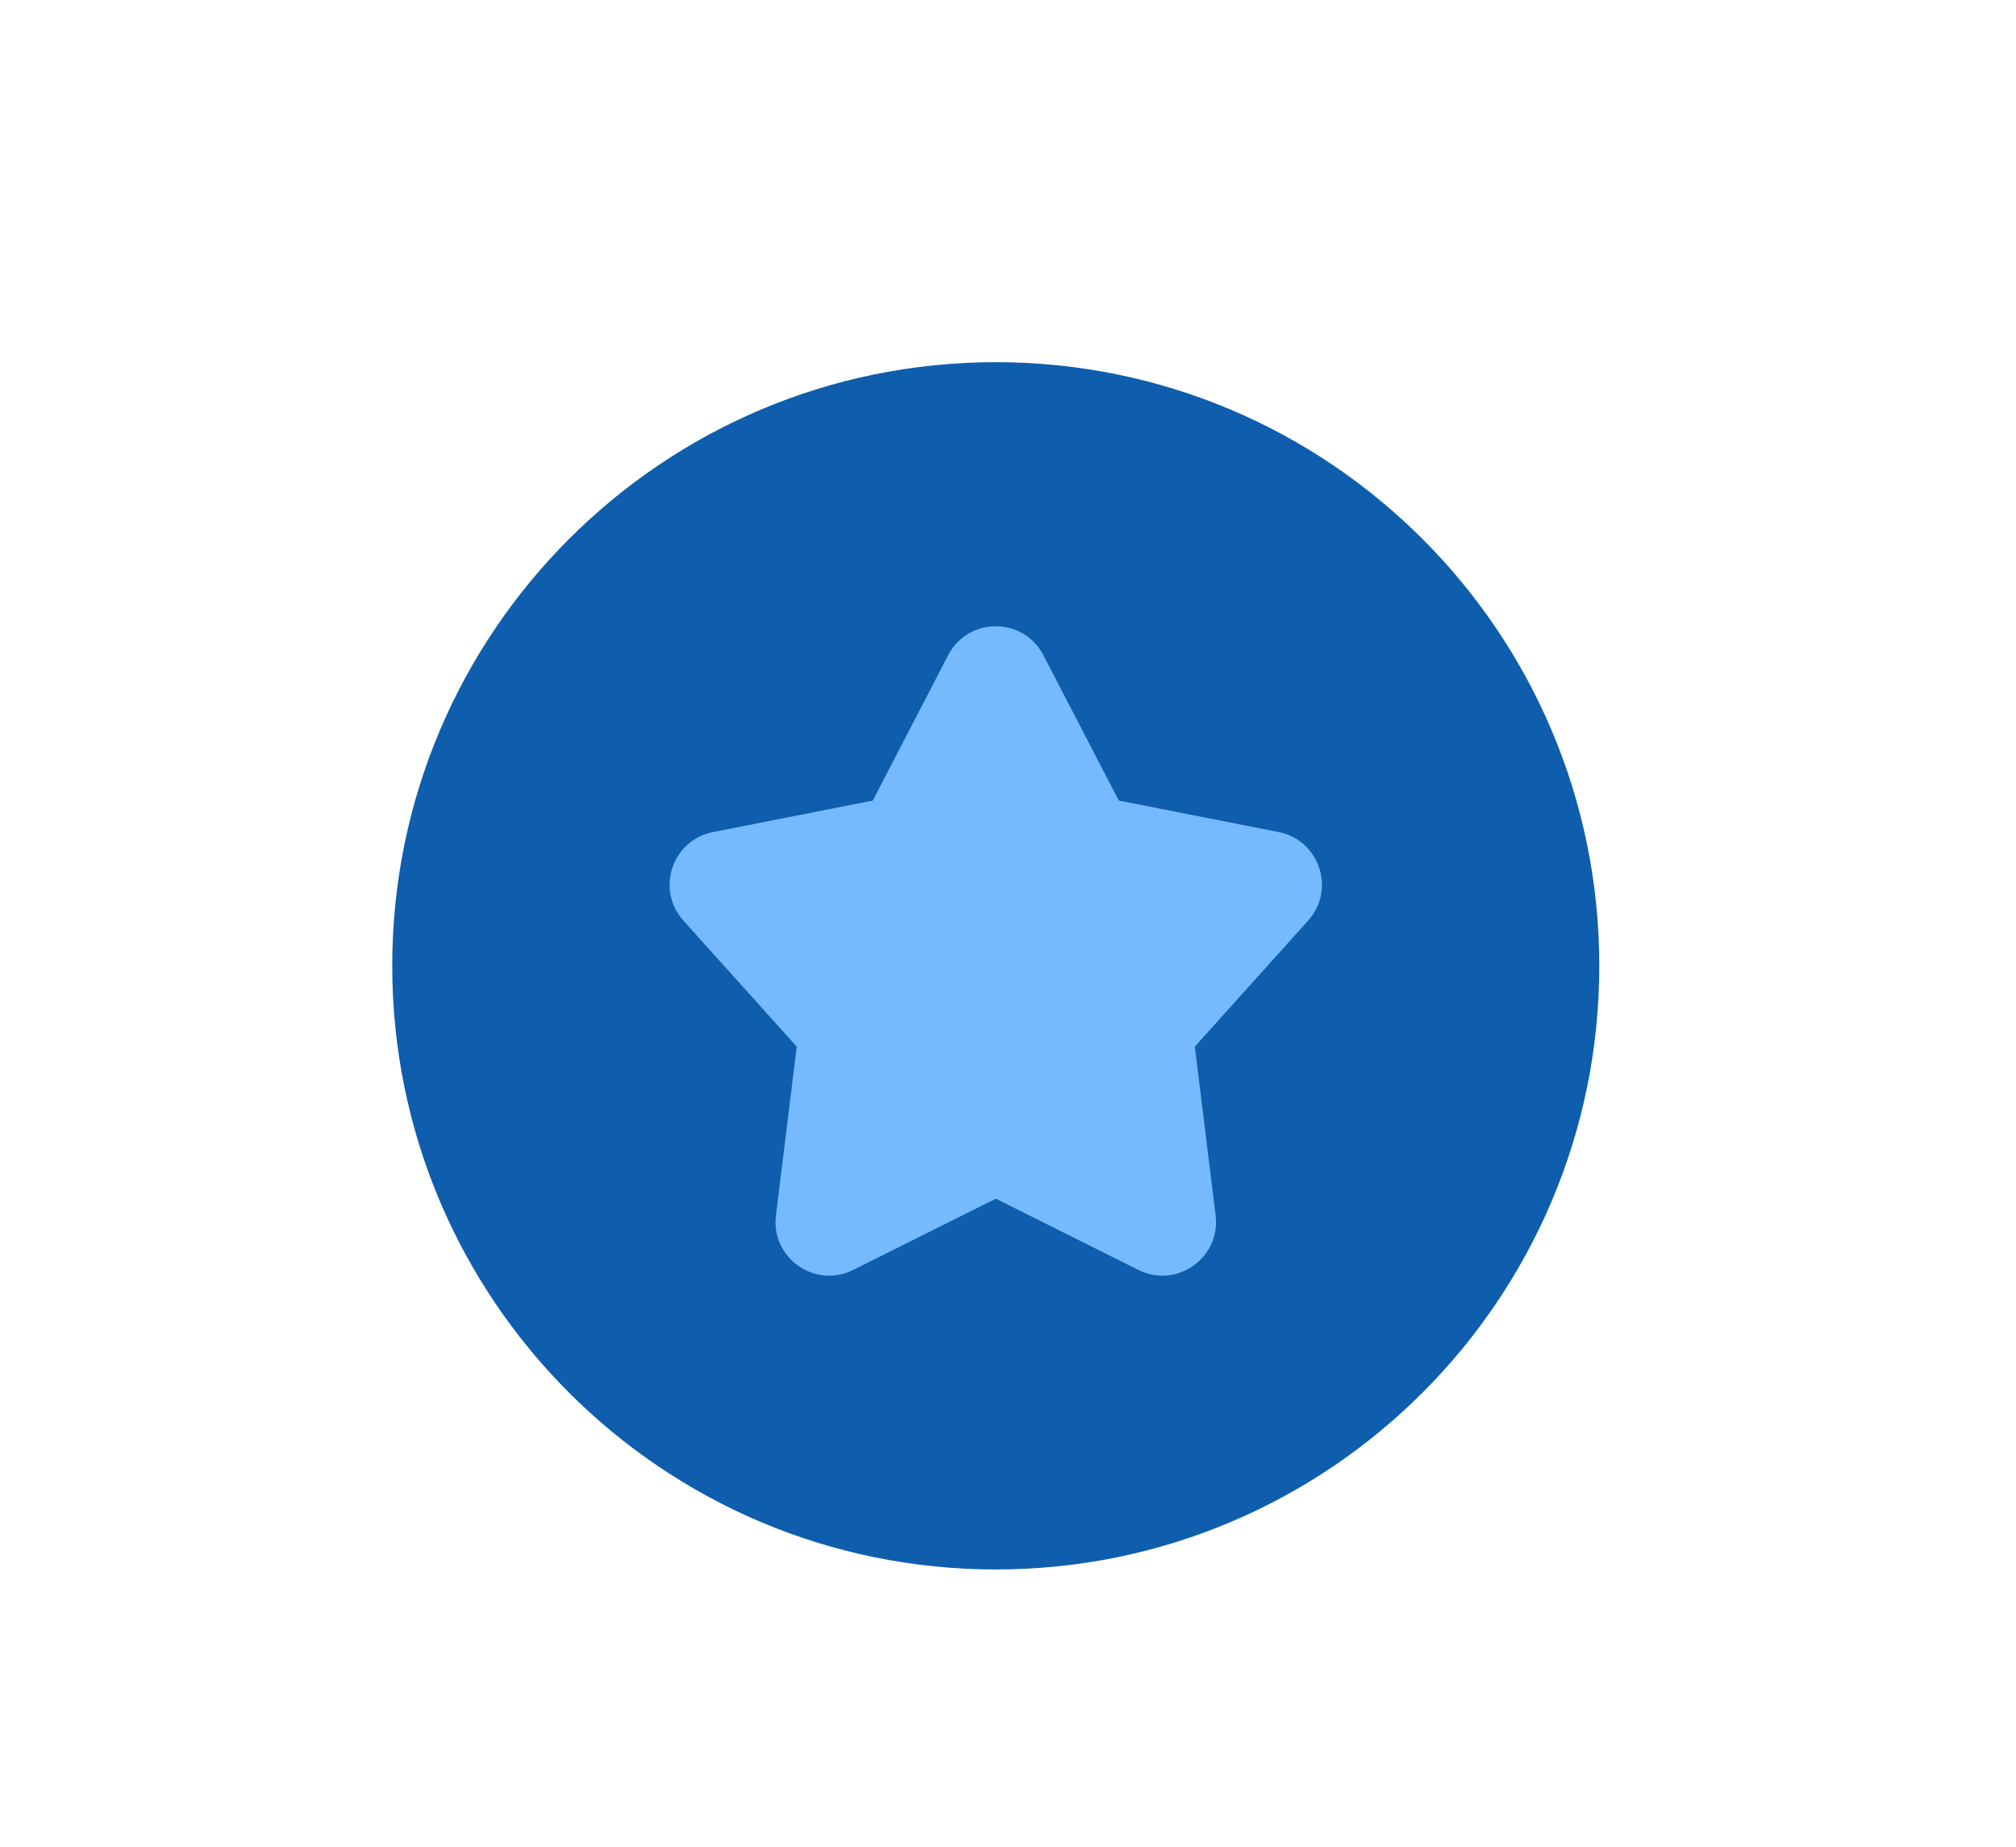
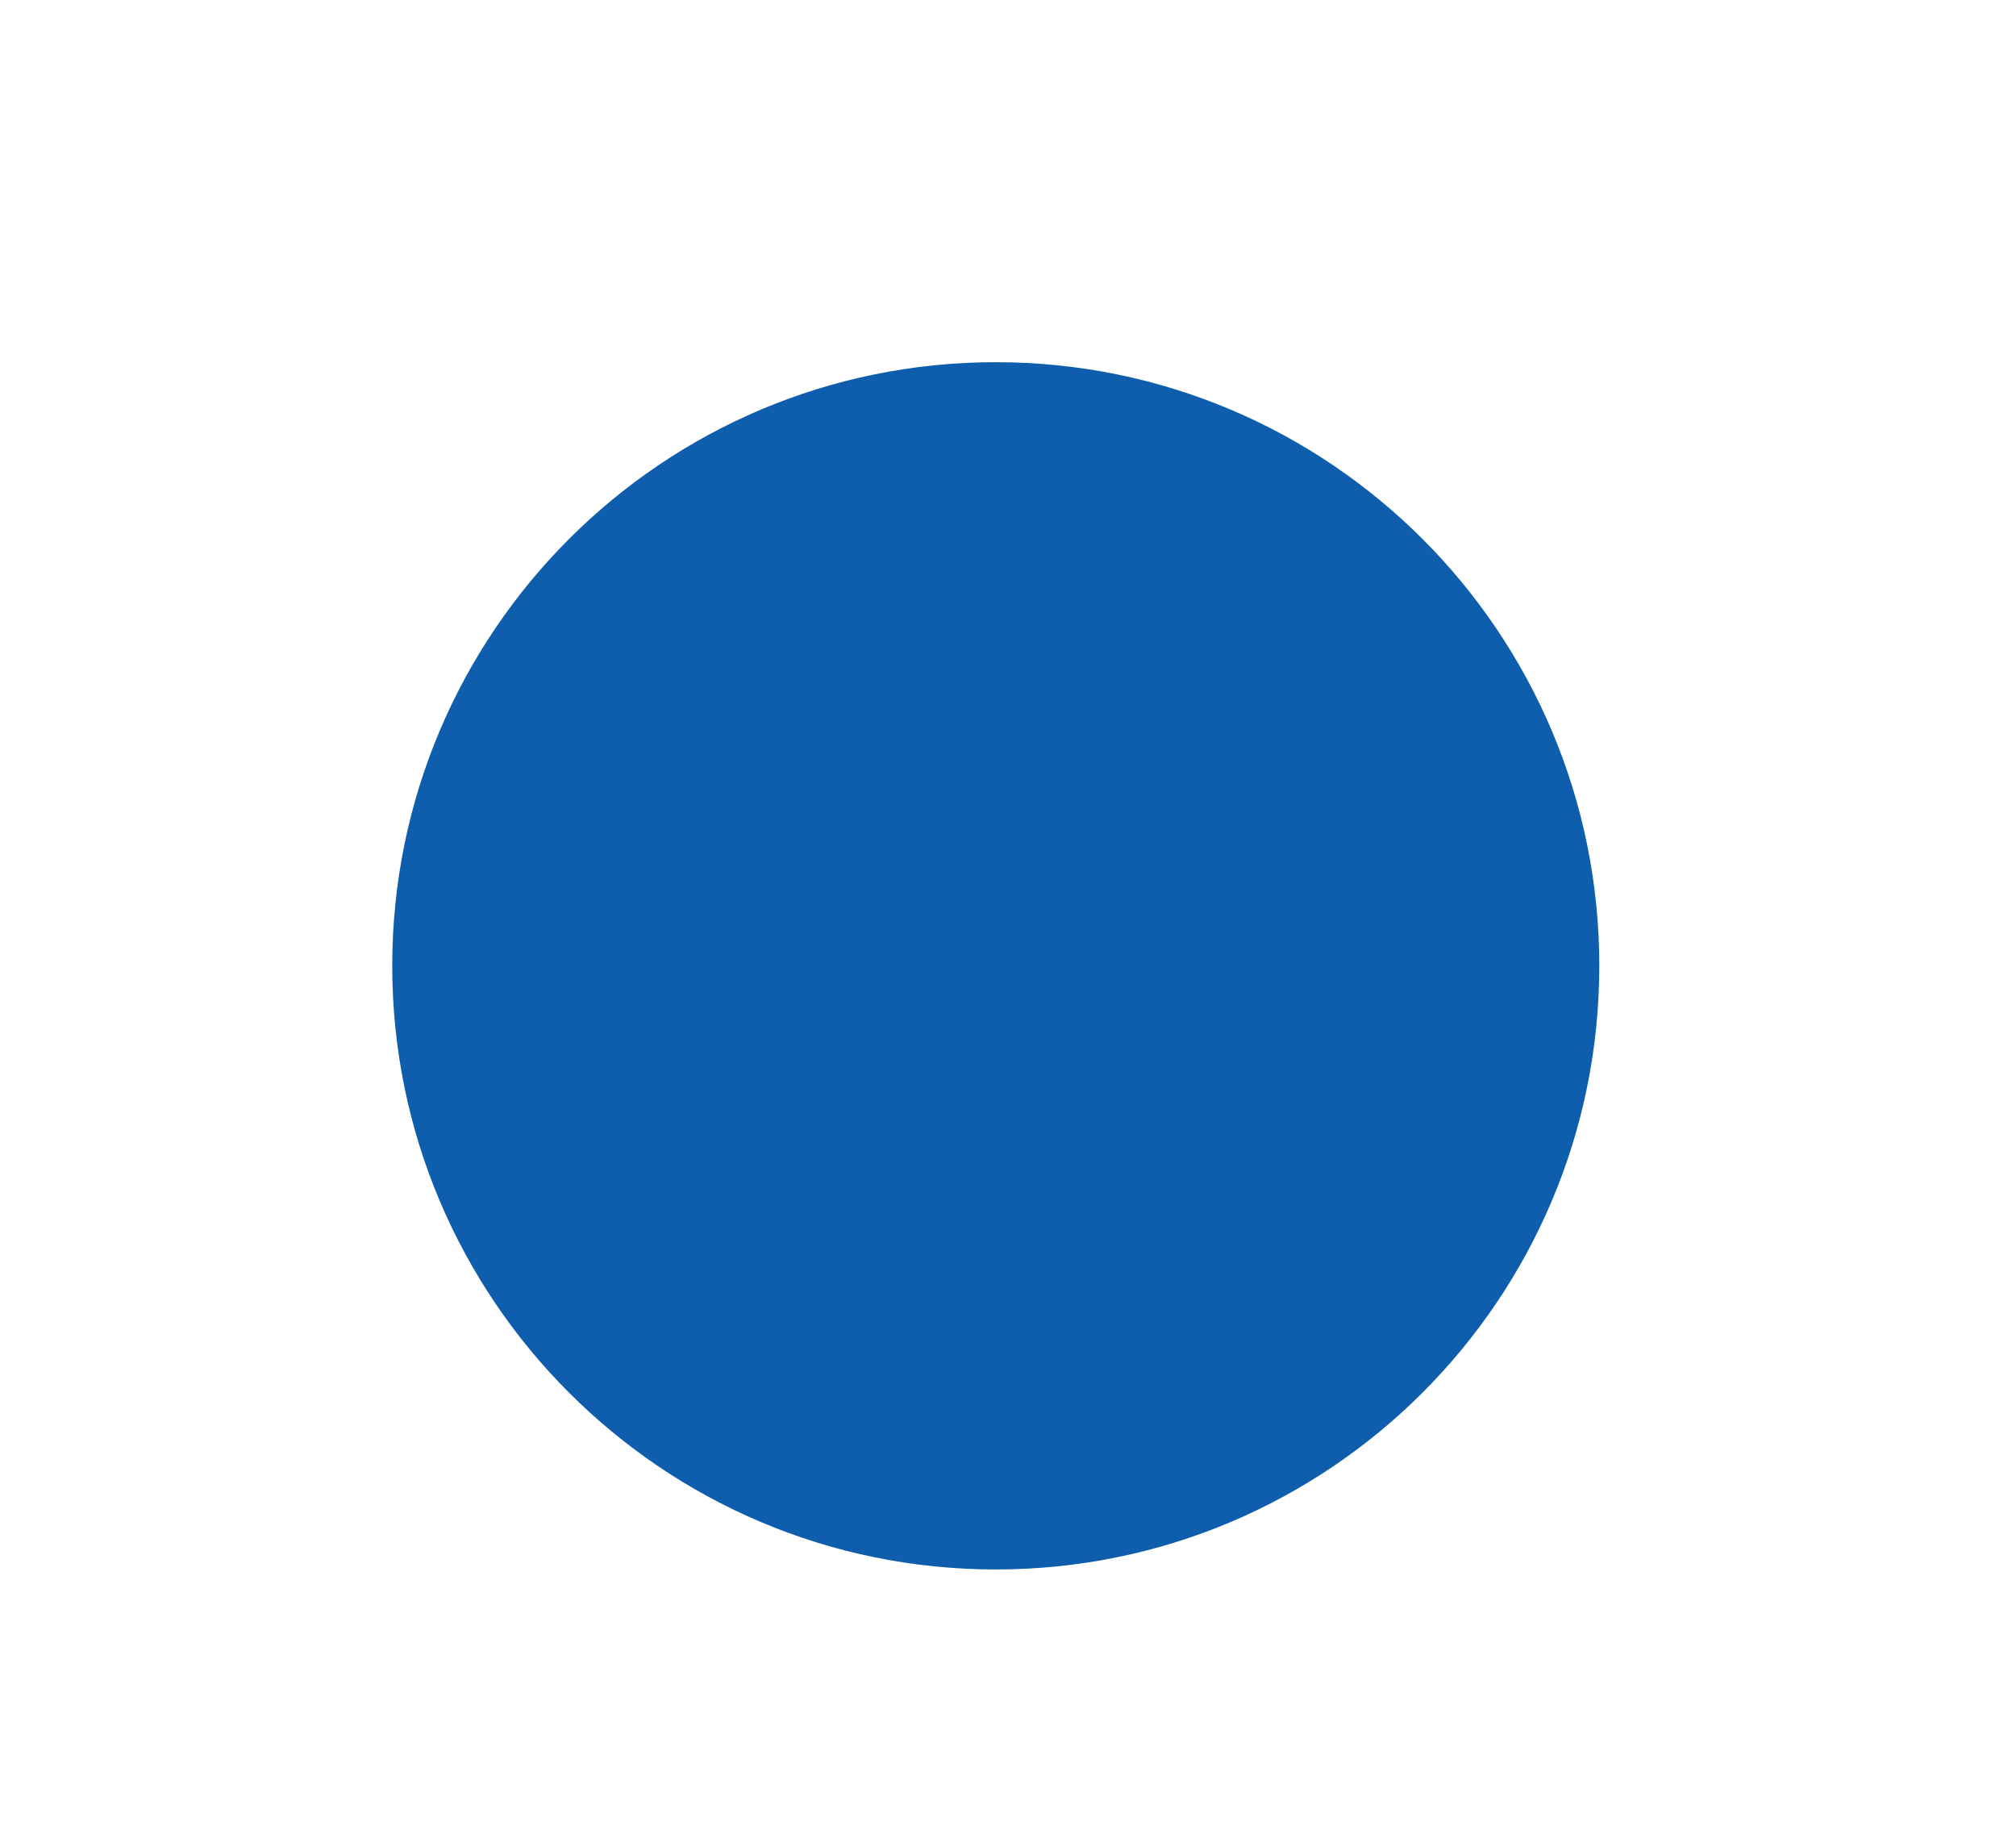
<svg xmlns="http://www.w3.org/2000/svg" width="119" height="109" viewBox="0 0 119 109" fill="none">
  <path fill-rule="evenodd" clip-rule="evenodd" d="M58.778 21.375C39.104 21.375 23.153 37.325 23.153 57C23.153 76.674 39.104 92.625 58.778 92.625C78.453 92.625 94.403 76.674 94.403 57C94.403 37.325 78.453 21.375 58.778 21.375Z" fill="#0E5EAD" />
-   <path fill-rule="evenodd" clip-rule="evenodd" d="M66.04 47.248L61.591 38.67C60.408 36.391 57.149 36.391 55.967 38.67L51.517 47.248L42.084 49.107C39.673 49.582 38.697 52.503 40.341 54.332L47.03 61.771L45.802 71.727C45.491 74.235 48.097 76.076 50.358 74.949L58.779 70.743L67.199 74.947C69.458 76.074 72.064 74.233 71.756 71.725L70.527 61.769L77.217 54.329C78.86 52.502 77.885 49.579 75.475 49.104L66.038 47.247L66.04 47.248Z" fill="#75BAFF" />
</svg>